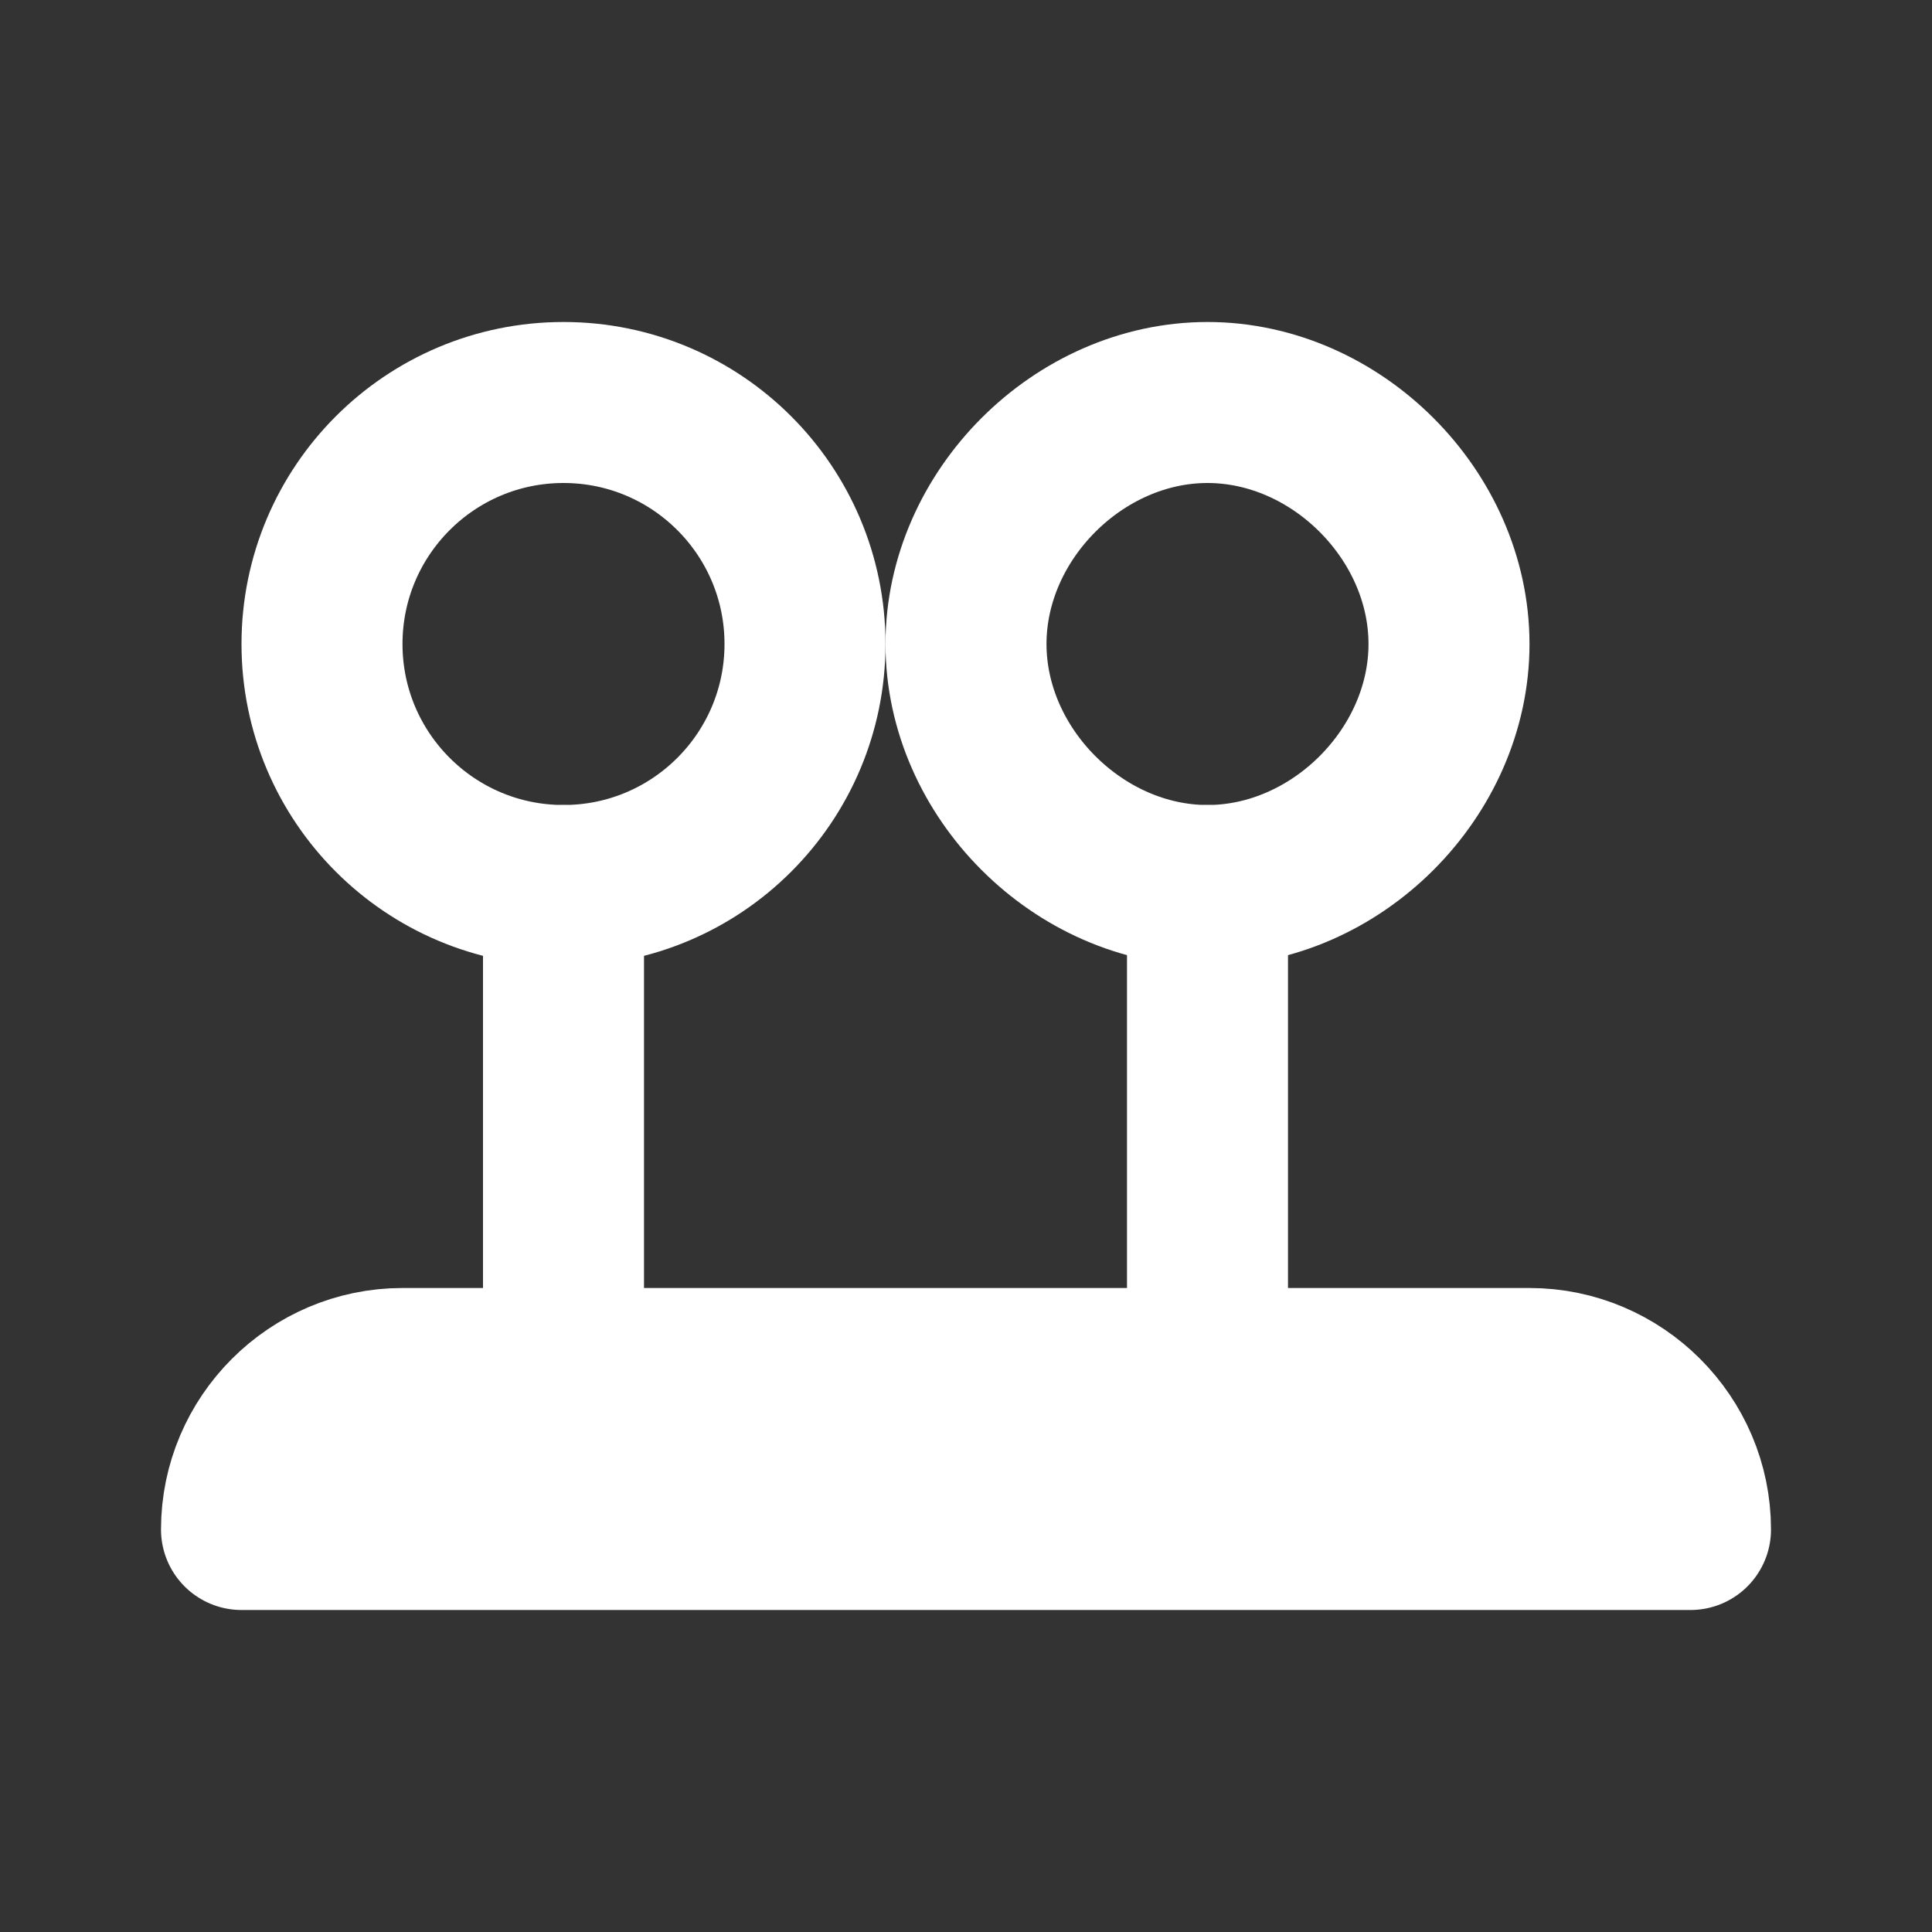
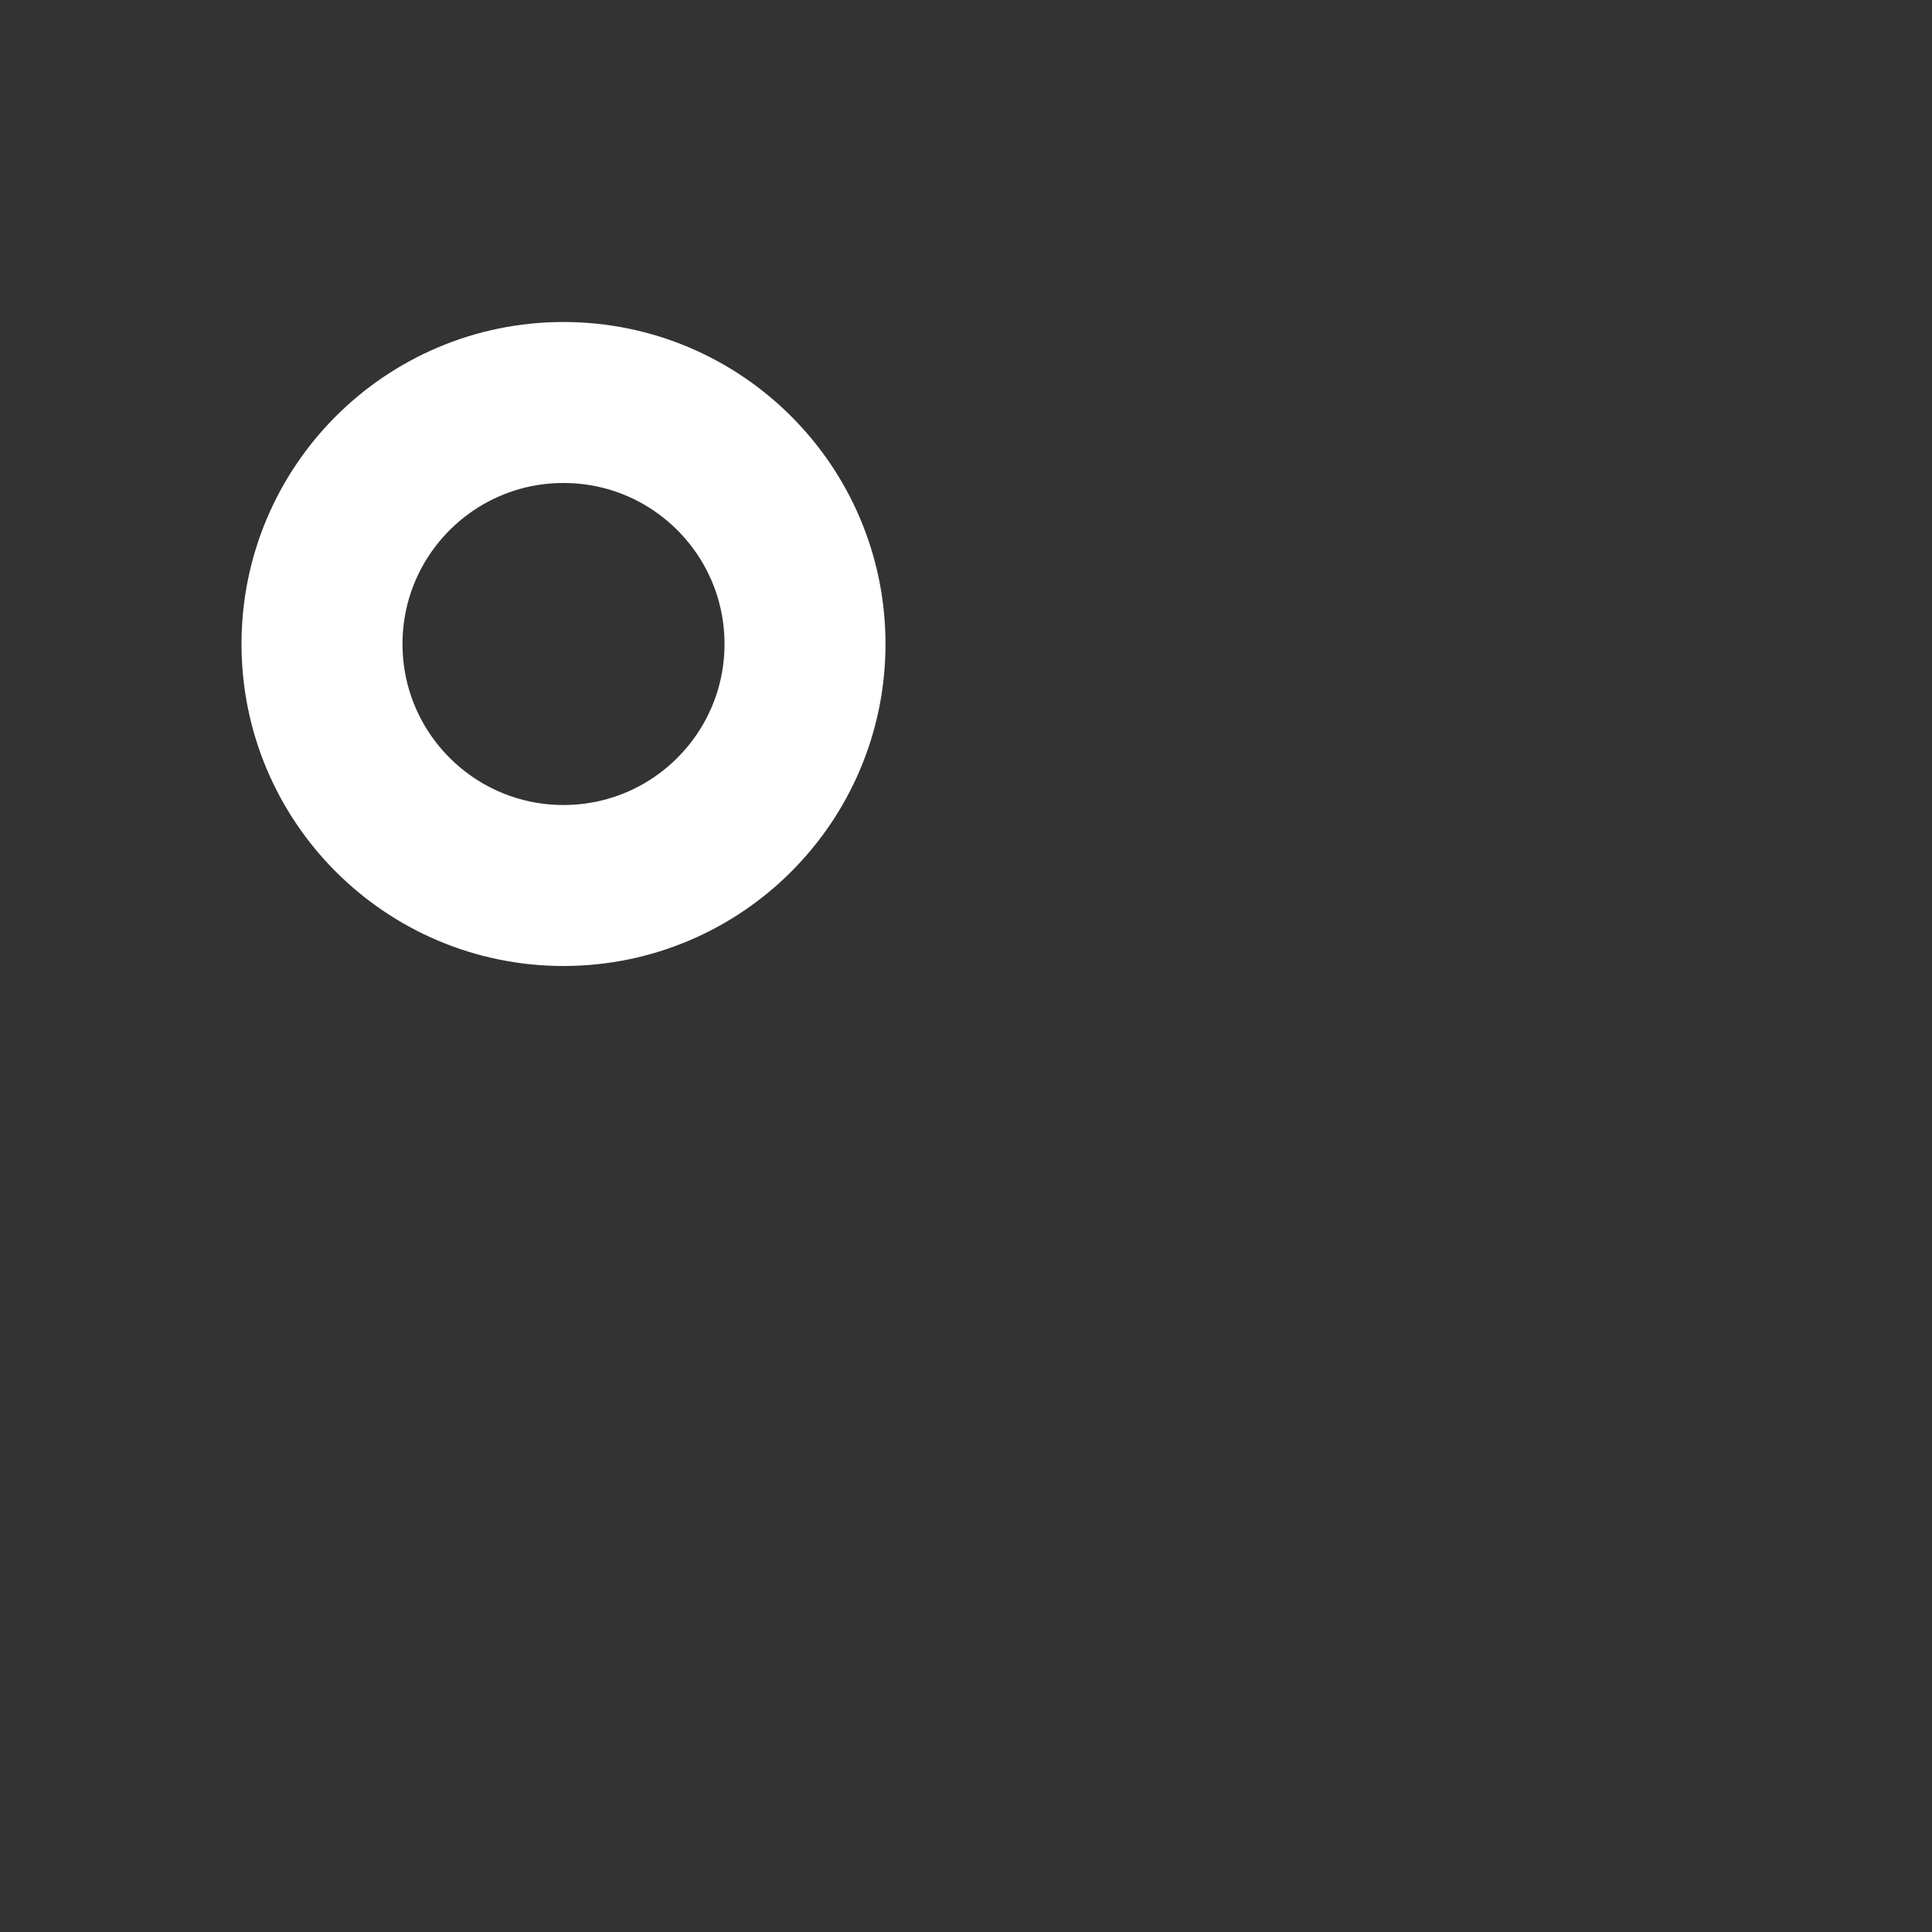
<svg xmlns="http://www.w3.org/2000/svg" width="24" height="24" viewBox="0 0 24 24" fill="none">
  <rect x="0" y="0" width="24" height="24" fill="#333333" stroke="none" />
-   <path d="M18 8C18 6.4 16.6 5 15 5C13.4 5 12 6.4 12 8C12 9.6 13.4 11 15 11C16.6 11 18 9.6 18 8Z" stroke="white" stroke-width="2" stroke-linecap="round" stroke-linejoin="round" />
-   <path d="M21 19H3C3 17.9 3.9 17 5 17H19C20.1 17 21 17.9 21 19Z" stroke="white" stroke-width="2" stroke-linecap="round" stroke-linejoin="round" />
-   <path d="M15 11V17" stroke="white" stroke-width="2" stroke-linecap="round" stroke-linejoin="round" />
-   <path d="M7 11V17" stroke="white" stroke-width="2" stroke-linecap="round" stroke-linejoin="round" />
  <path d="M7 11C8.657 11 10 9.657 10 8C10 6.343 8.657 5 7 5C5.343 5 4 6.343 4 8C4 9.657 5.343 11 7 11Z" stroke="white" stroke-width="2" stroke-linecap="round" stroke-linejoin="round" />
</svg>